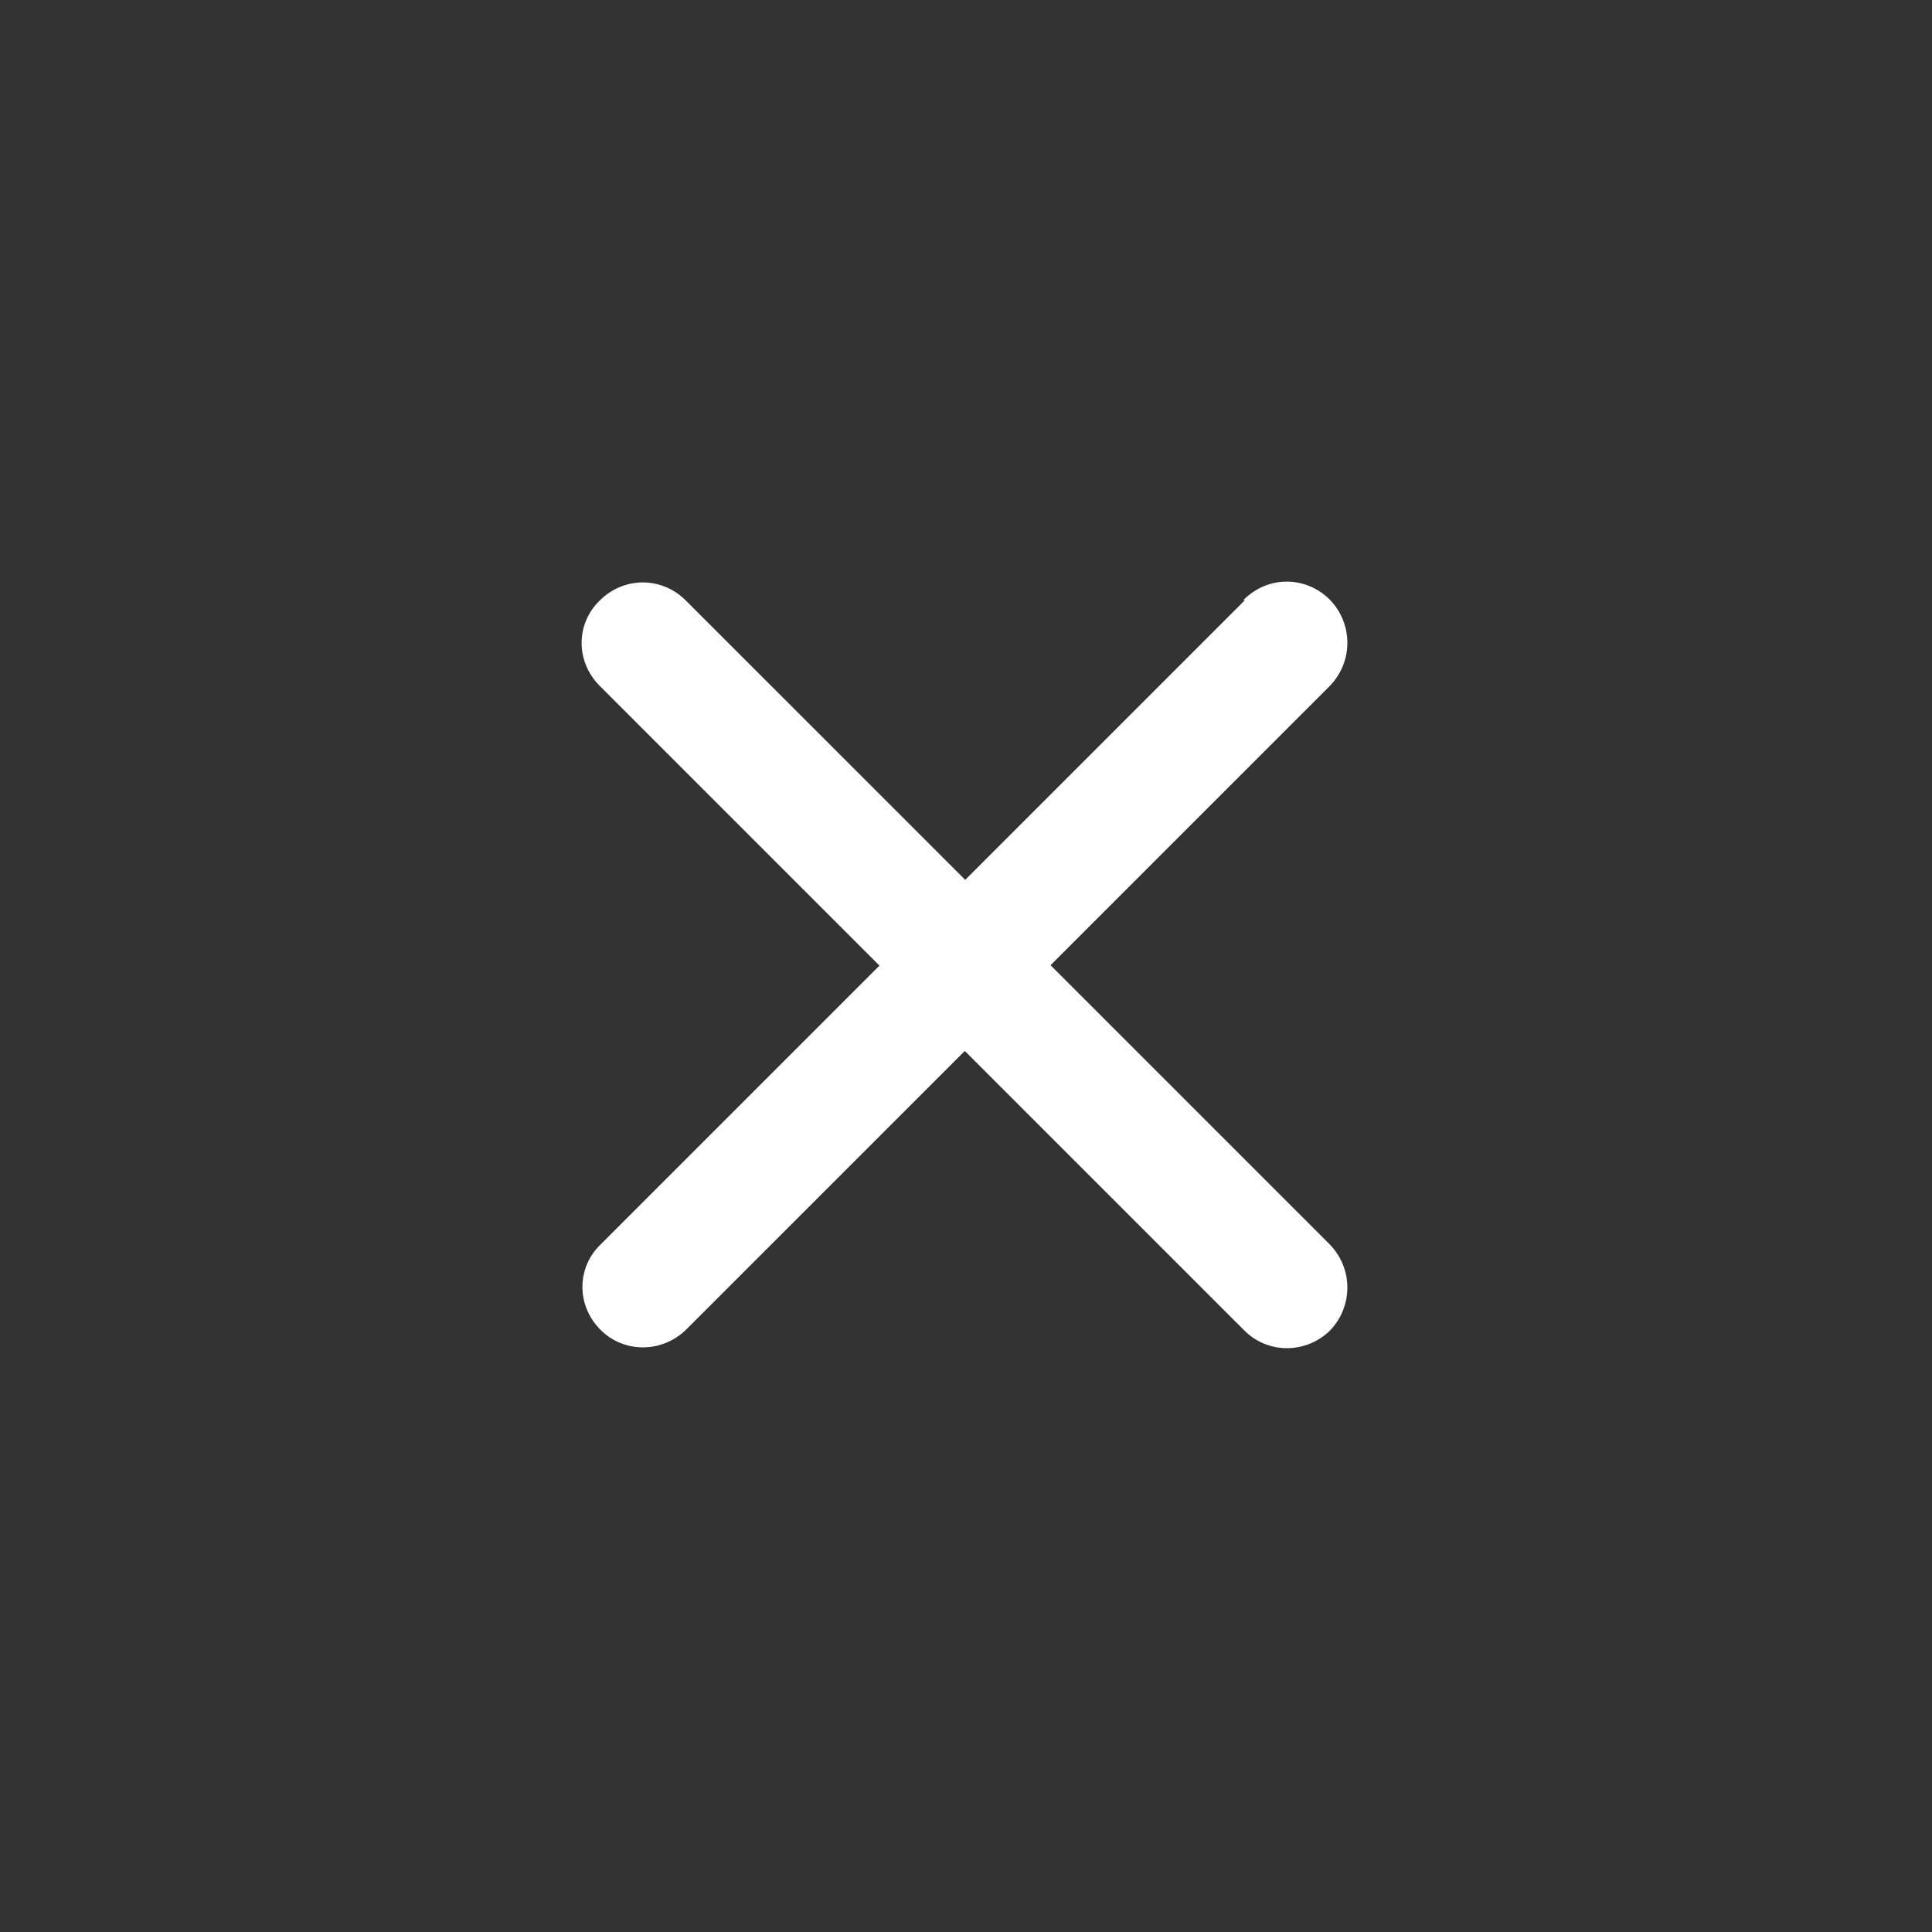
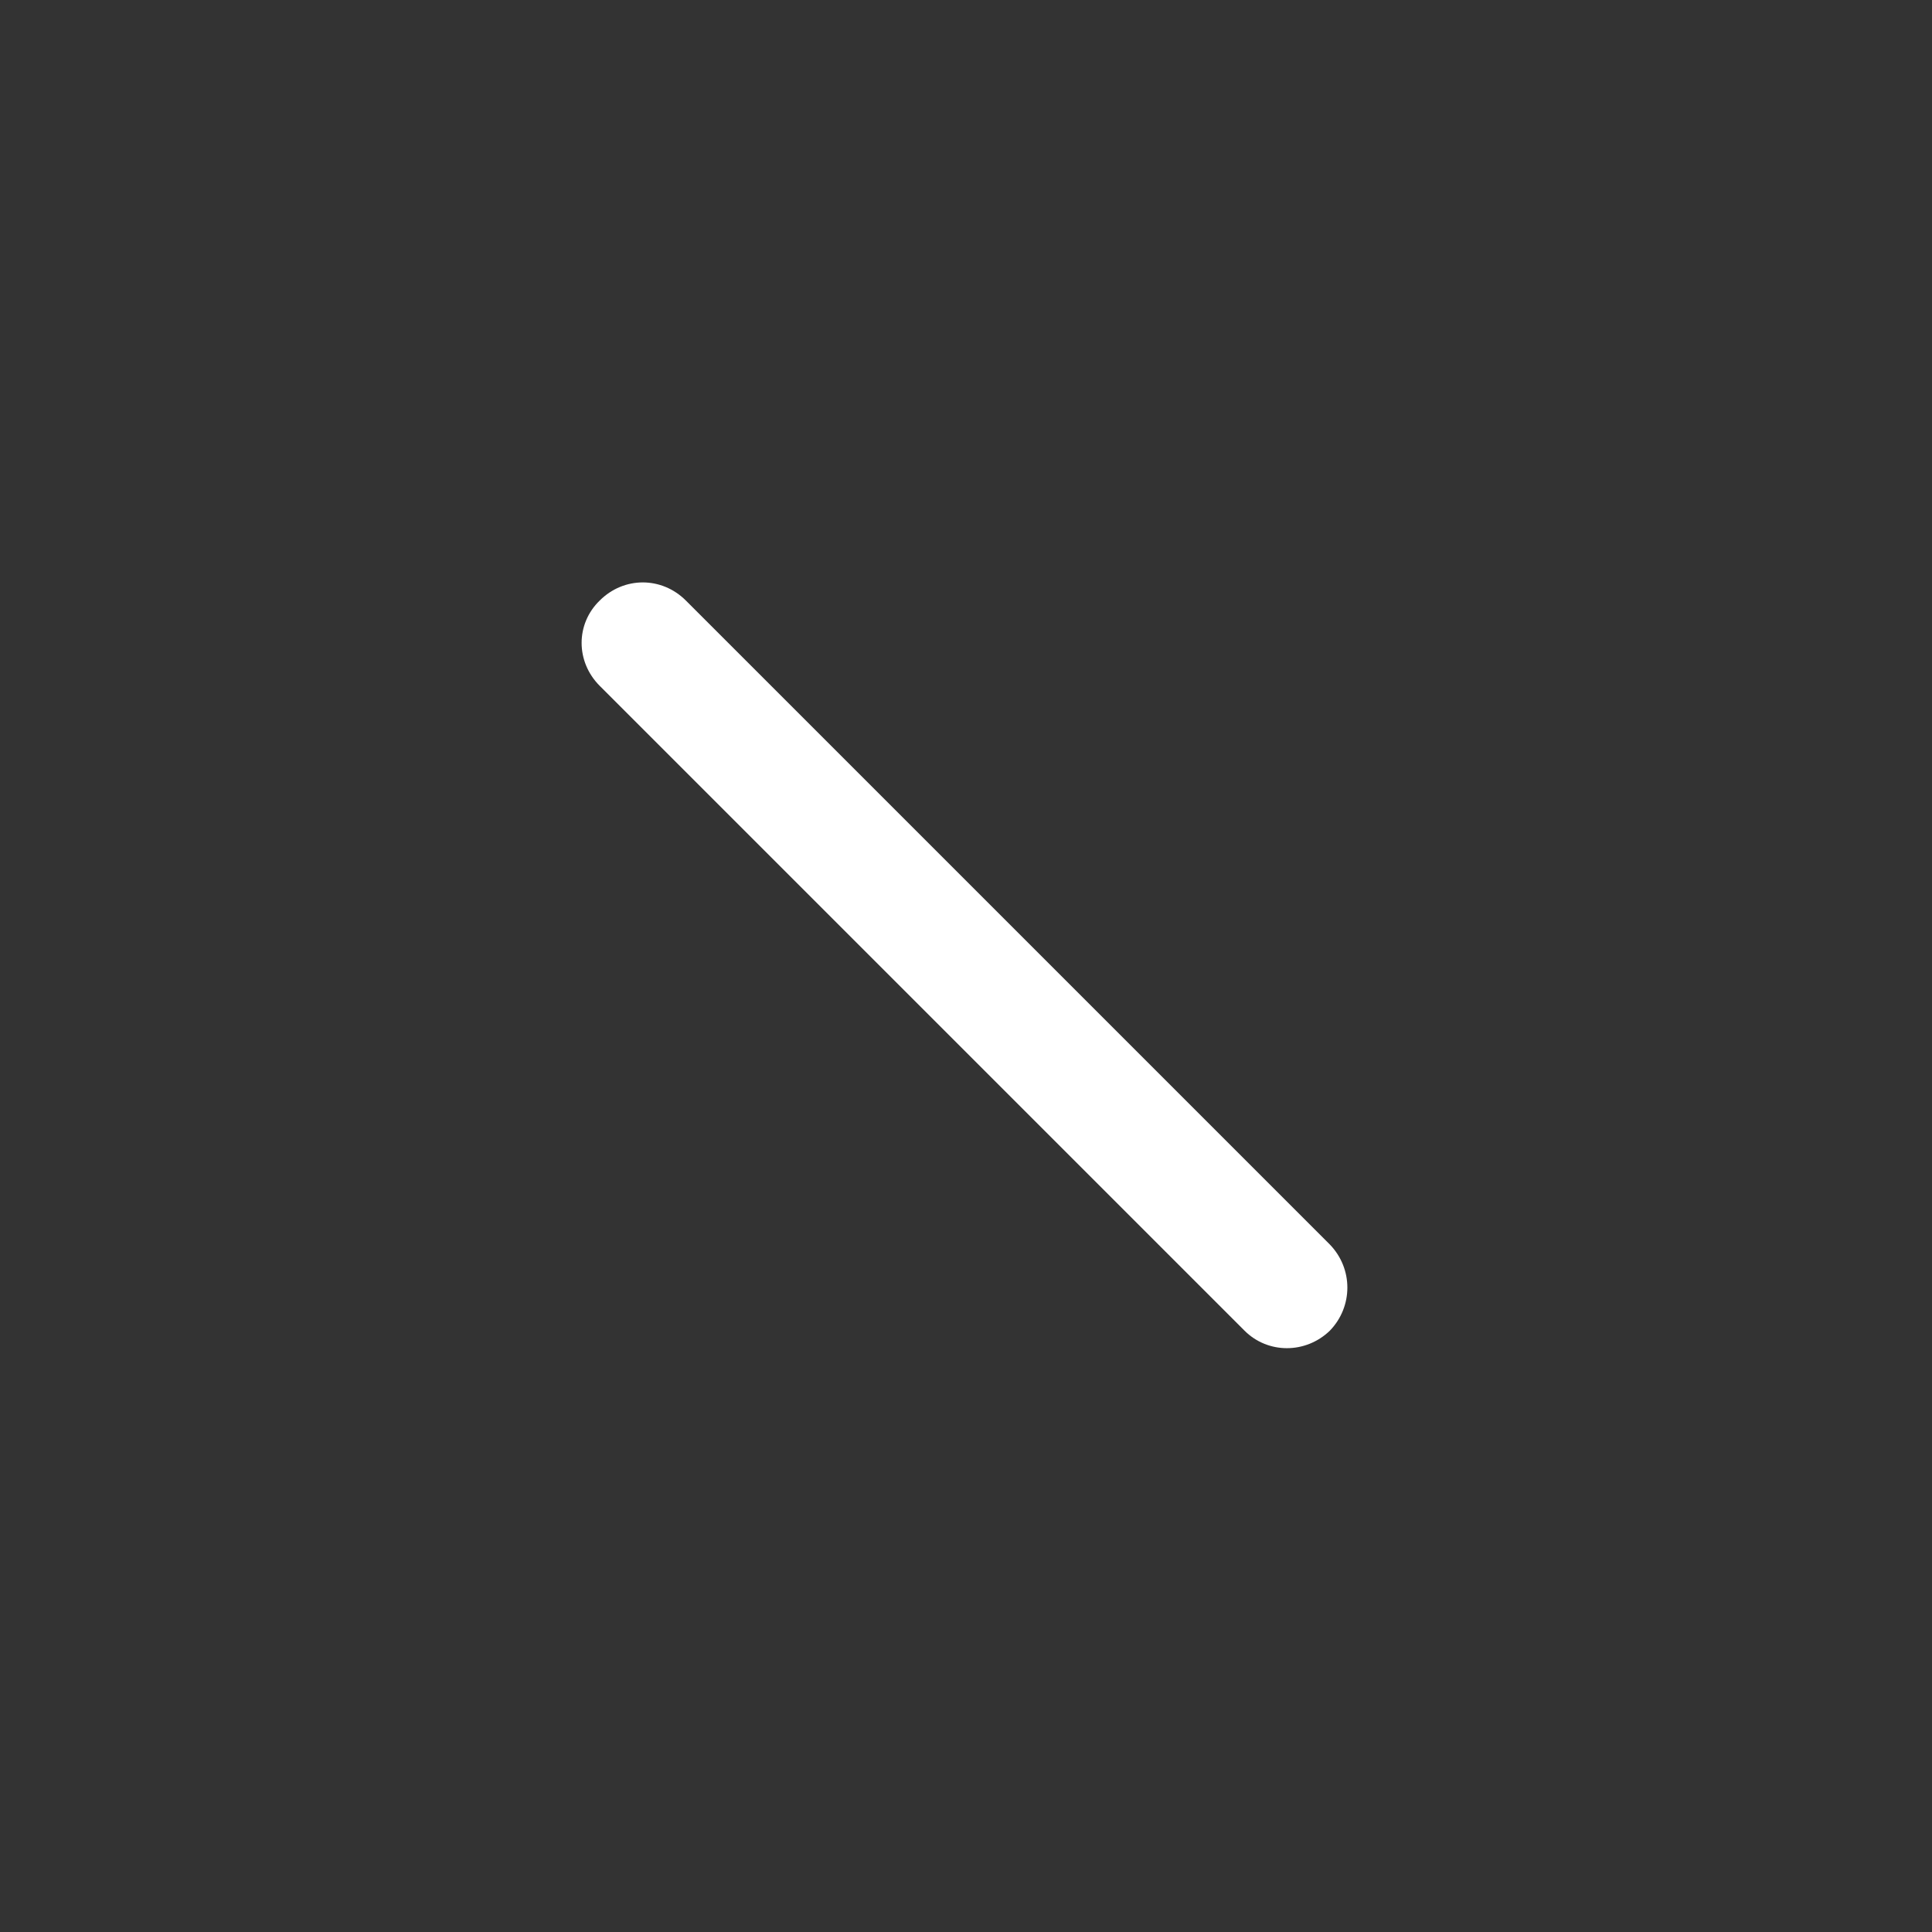
<svg xmlns="http://www.w3.org/2000/svg" viewBox="0 0 24 24">
  <rect x="0" y="0" width="24" height="24" fill="#333333" stroke="none" />
  <path fill="none" d="M0 0h24v24H0Z" />
  <g fill="#FFF">
    <path d="M7.46 8.53l8 8c.29.29.76.29 1.06 0 .29-.3.29-.77 0-1.07l-8-8c-.3-.3-.77-.3-1.07 0 -.3.29-.3.76 0 1.06Z" />
-     <path d="M15.46 7.46l-8 8c-.3.29-.3.76 0 1.06 .29.29.76.29 1.06 0l8-8c.29-.3.29-.77 0-1.07 -.3-.3-.77-.3-1.07 0Z" />
  </g>
</svg>